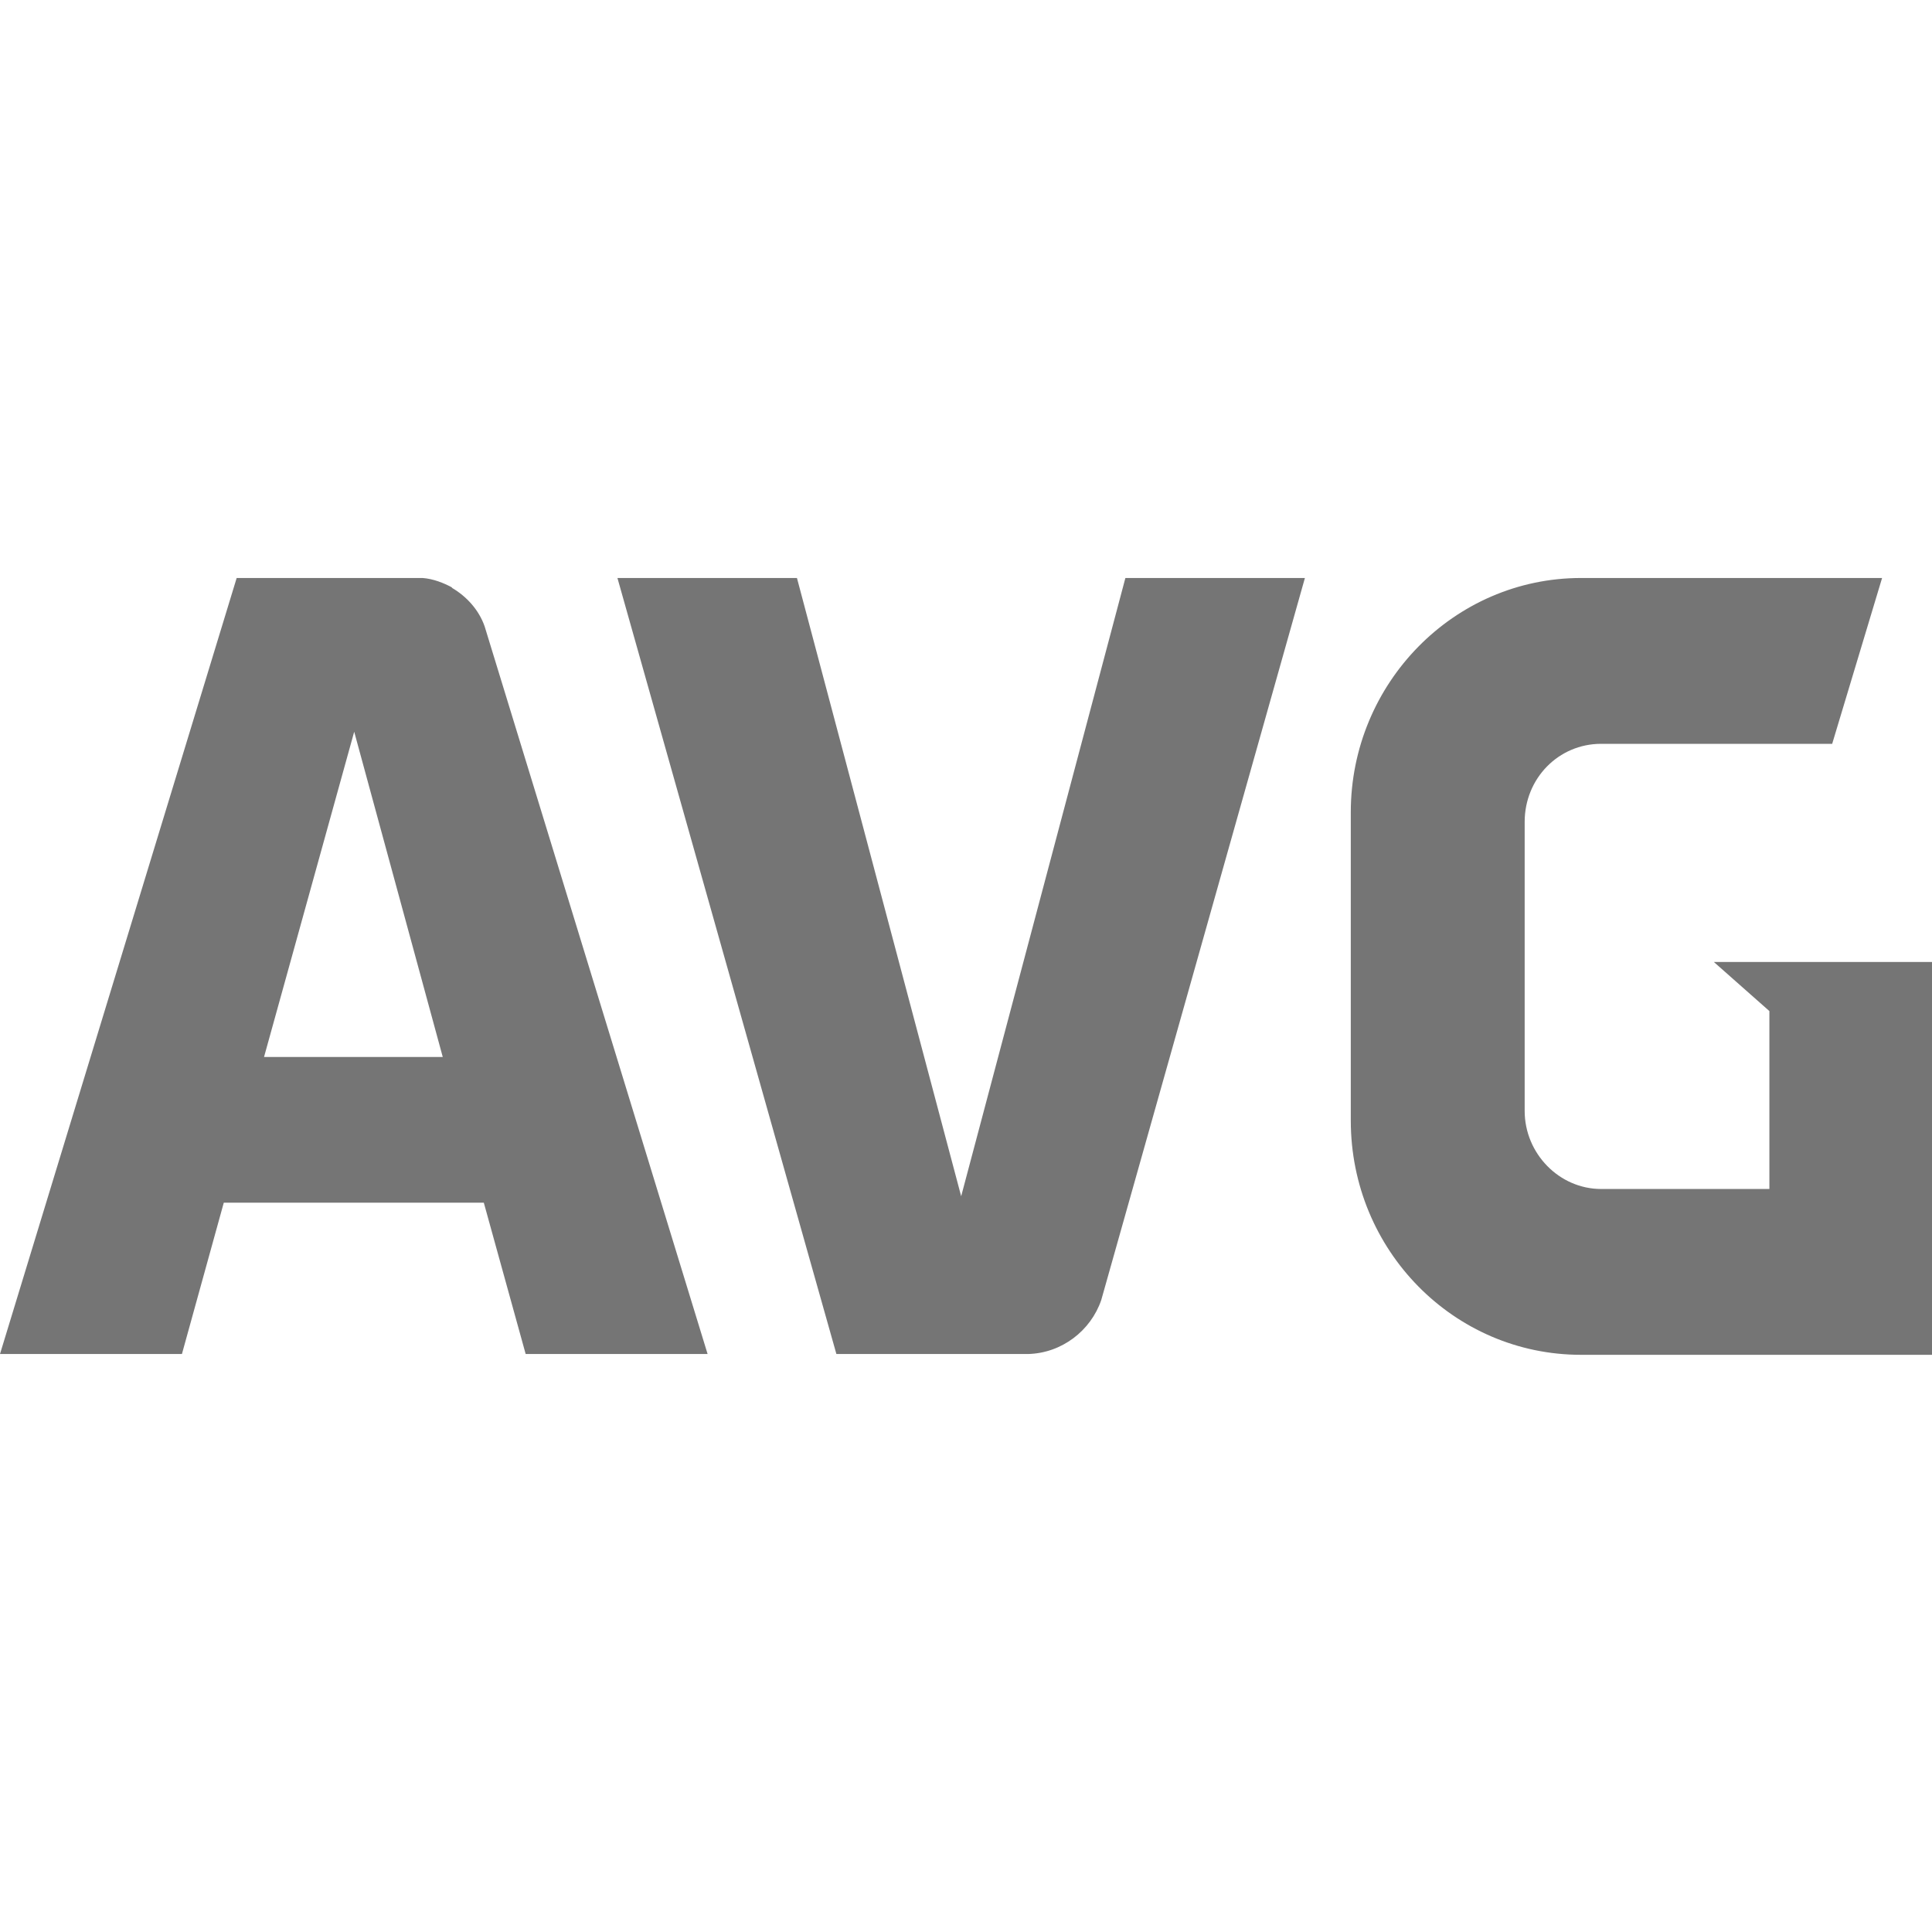
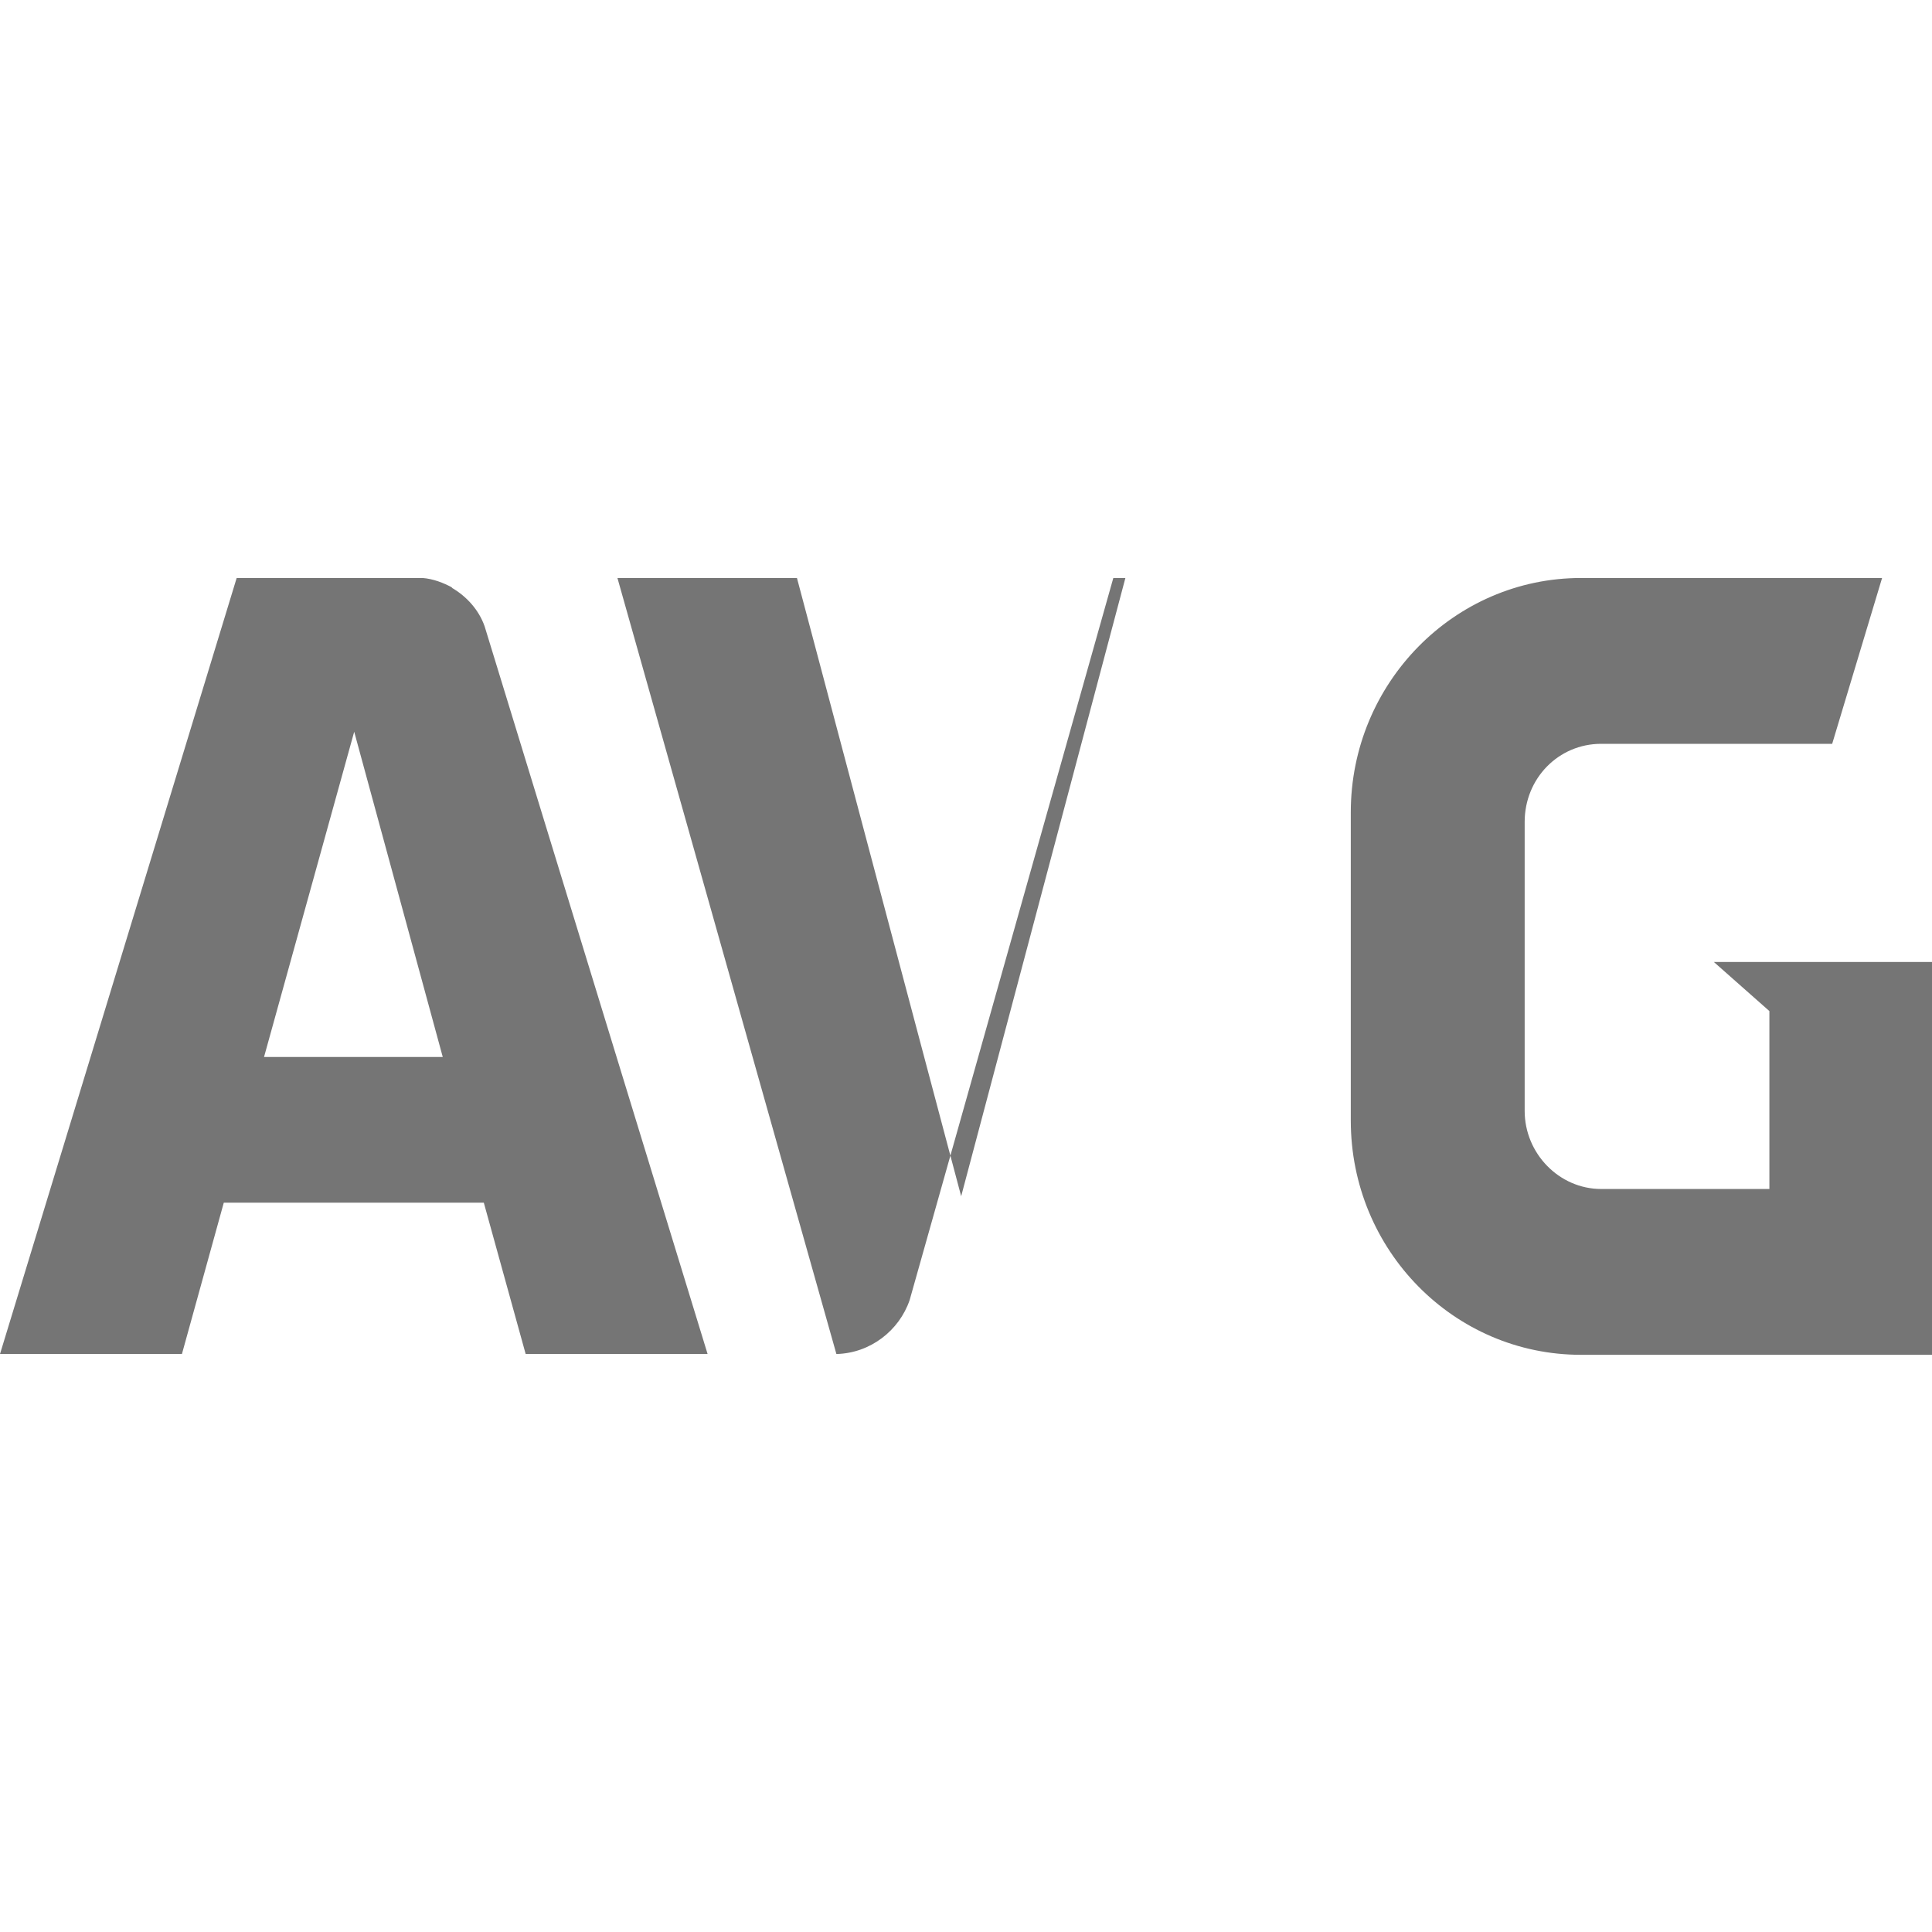
<svg xmlns="http://www.w3.org/2000/svg" id="Layer_1" data-name="Layer 1" viewBox="0 0 24 24">
  <defs>
    <style>
      .cls-1 {
        fill: #757575;
        fill-rule: evenodd;
        stroke-width: 0px;
      }
    </style>
  </defs>
-   <path class="cls-1" d="M21.98,14.77v-2.21l-.69-.61h2.71v4.88h-4.36c-1.58,0-2.86-1.3-2.86-2.91v-3.83c0-1.6,1.28-2.91,2.86-2.91h3.74l-.62,2.06h-2.87c-.53,0-.95.43-.95.97v3.59c0,.53.43.97.95.97h2.08ZM3.28,13.13l1.12-4.04,1.1,4.04h-2.22ZM5.62,7.3c-.11-.06-.24-.11-.37-.12h-2.31S0,16.82,0,16.82h2.26l.52-1.88h3.23l.52,1.88h2.26l-2.77-9.04c-.07-.2-.22-.37-.41-.48ZM13.98,7.18l-2.04,7.68-2.04-7.68h-2.23l2.72,9.64h2.38c.42-.01.78-.29.91-.67h0s2.53-8.97,2.53-8.97h-2.23Z" />
+   <path class="cls-1" d="M21.98,14.77v-2.21l-.69-.61h2.71v4.88h-4.36c-1.58,0-2.86-1.3-2.86-2.91v-3.83c0-1.6,1.28-2.91,2.86-2.91h3.74l-.62,2.06h-2.87c-.53,0-.95.43-.95.97v3.59c0,.53.43.97.95.97h2.08ZM3.28,13.13l1.12-4.04,1.1,4.04h-2.22ZM5.62,7.3c-.11-.06-.24-.11-.37-.12h-2.31S0,16.82,0,16.82h2.26l.52-1.88h3.23l.52,1.88h2.26l-2.77-9.04c-.07-.2-.22-.37-.41-.48ZM13.98,7.18l-2.04,7.68-2.04-7.68h-2.23l2.72,9.64c.42-.01.78-.29.91-.67h0s2.53-8.97,2.53-8.97h-2.23Z" />
</svg>